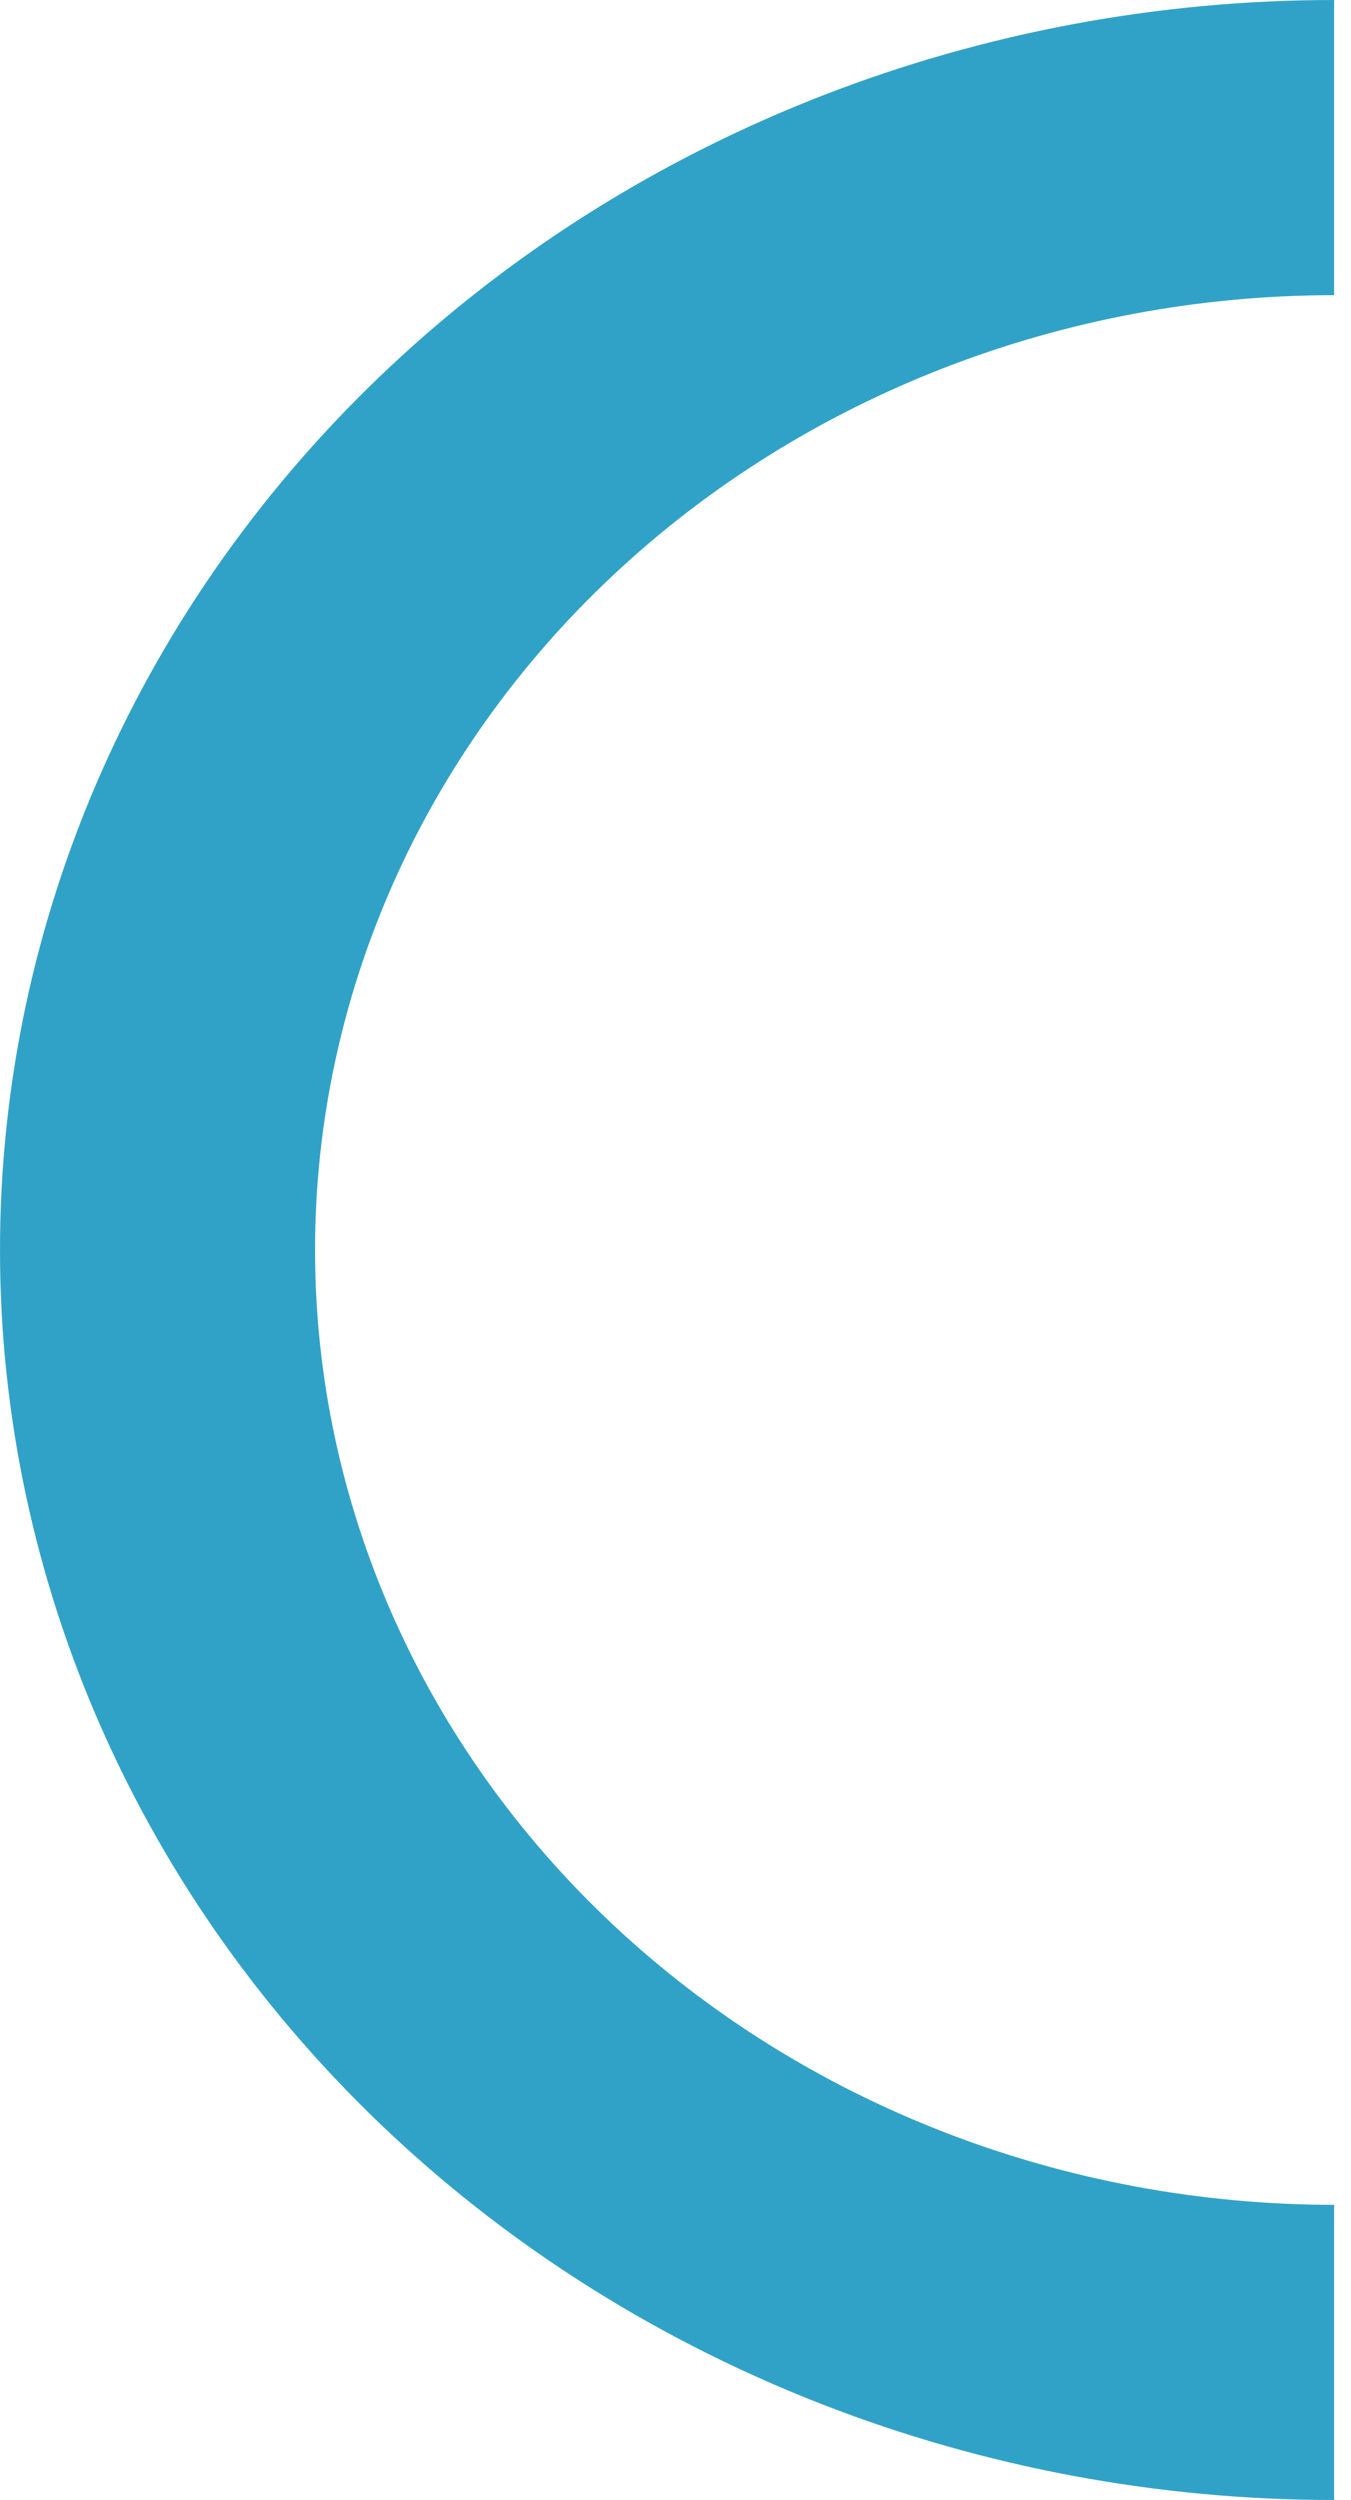
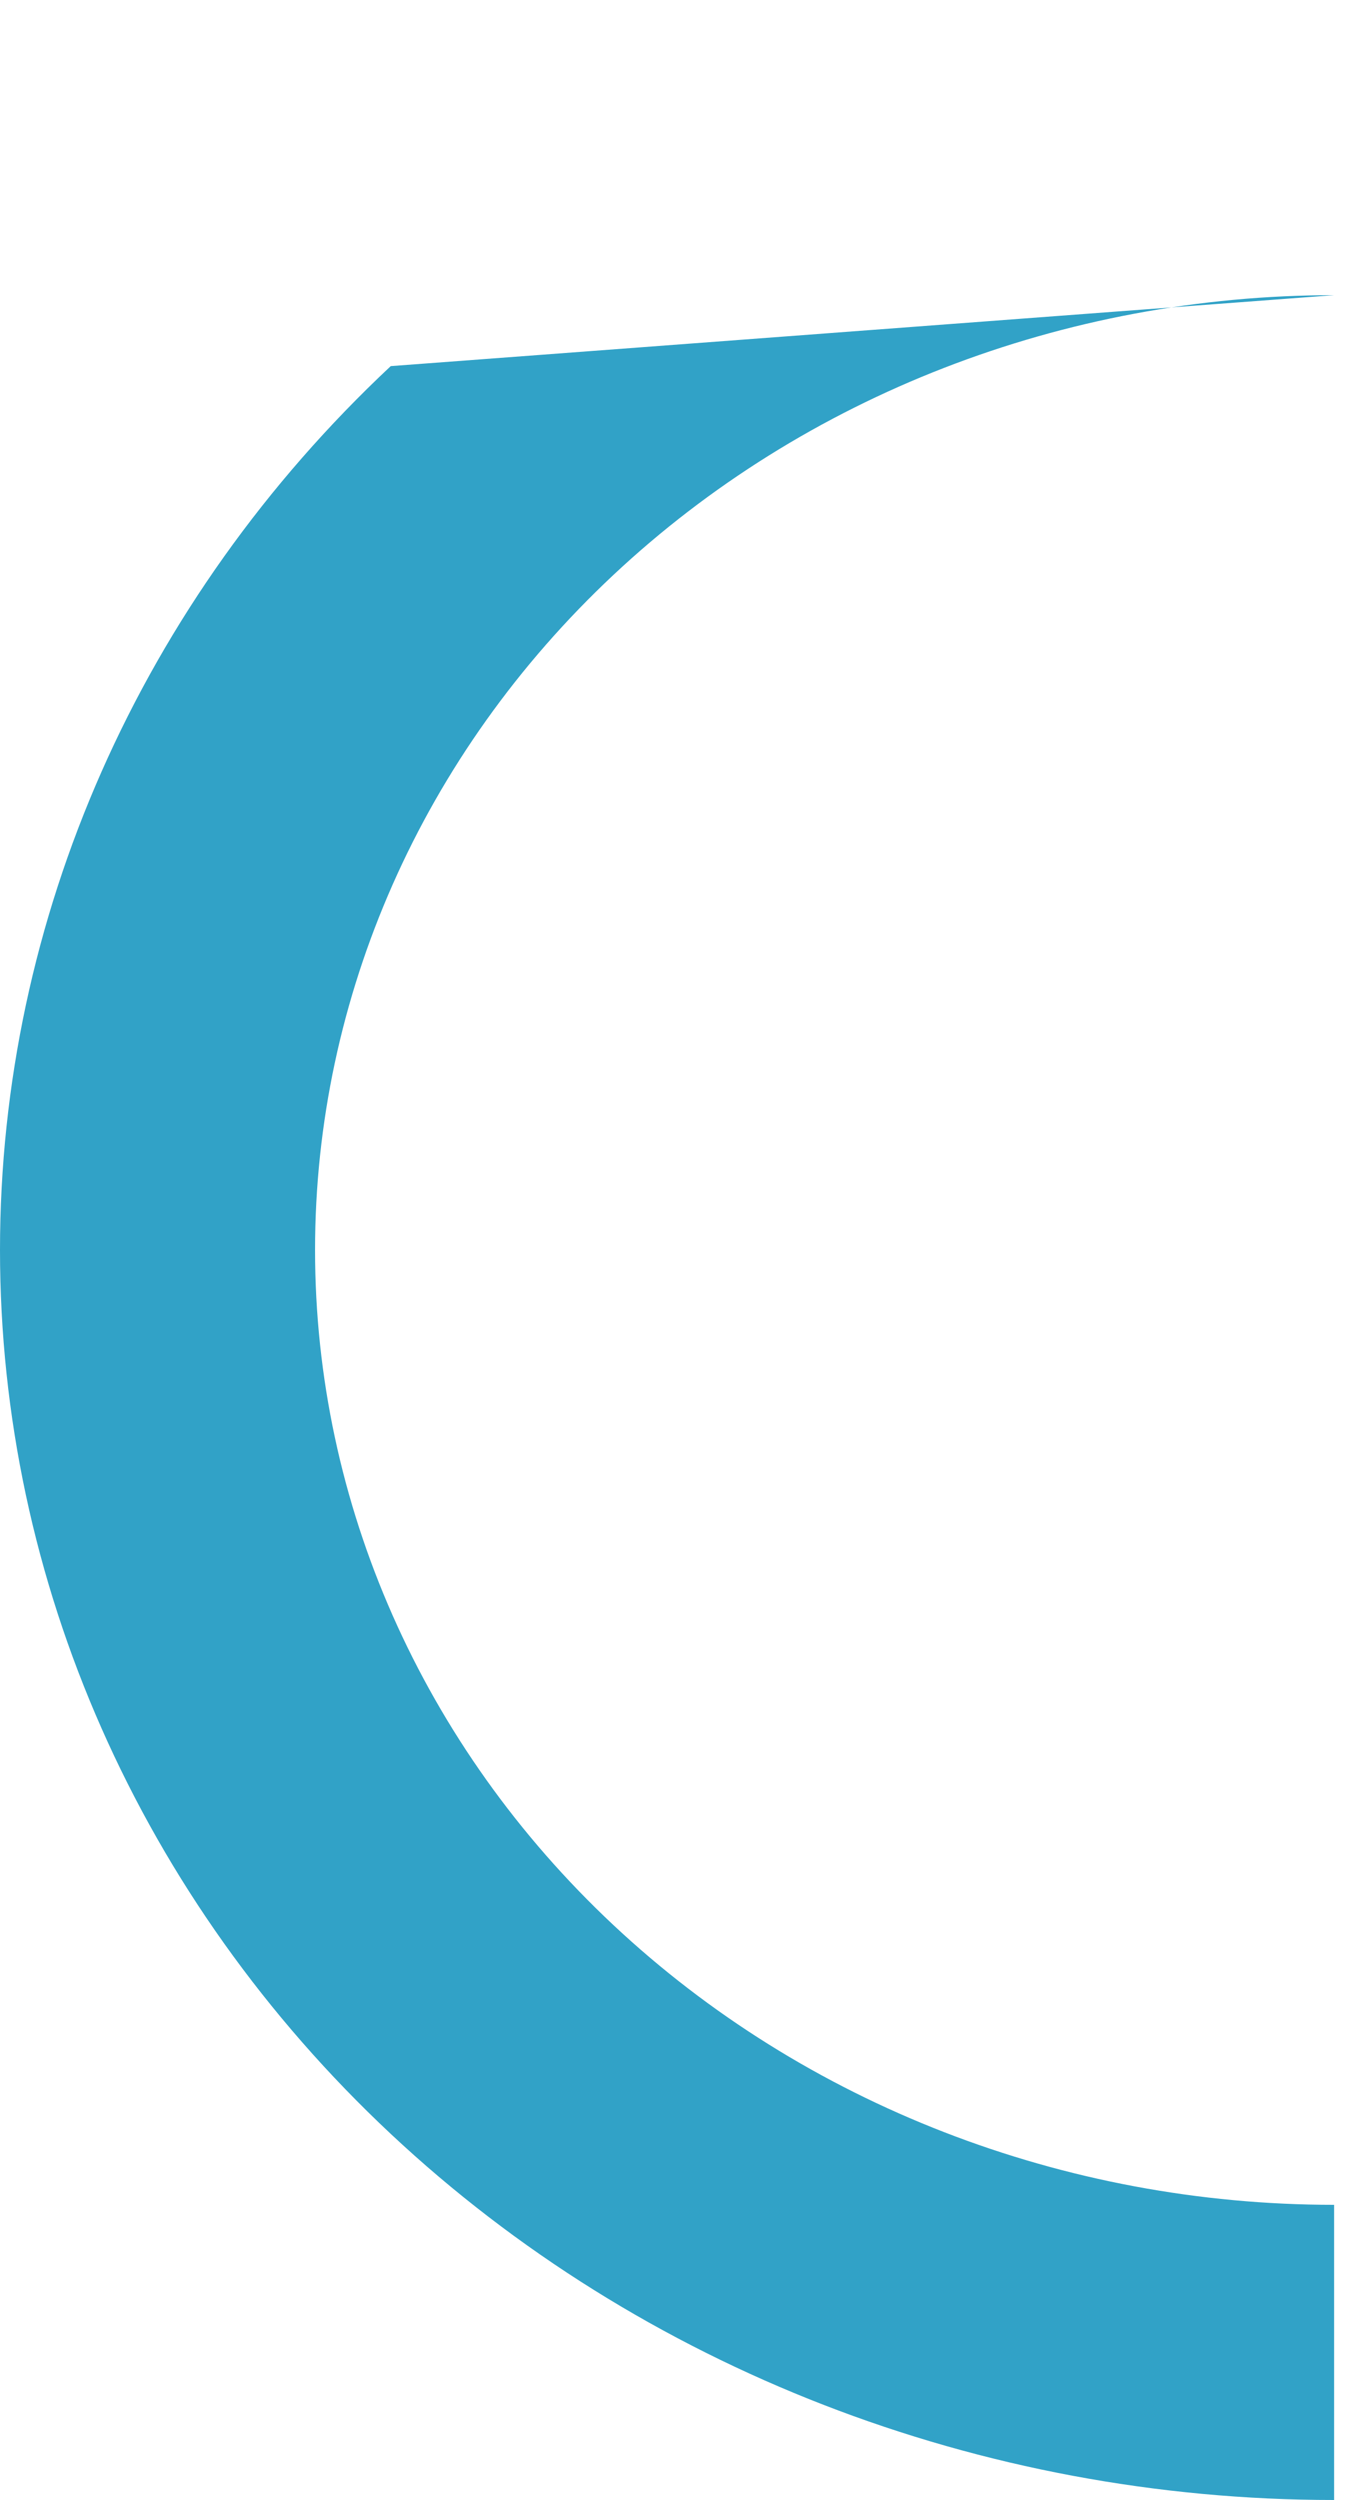
<svg xmlns="http://www.w3.org/2000/svg" width="40" height="74" viewBox="0 0 40 74" fill="none">
-   <path d="M39.5 74C29.024 74 18.977 70.102 11.569 63.163C4.162 56.224 -2.04626e-06 46.813 -1.61732e-06 37C-1.18838e-06 27.187 4.162 17.776 11.569 10.837C18.977 3.898 29.024 -7.02799e-07 39.5 -1.7266e-06L39.5 8.737C31.498 8.737 23.823 11.715 18.165 17.015C12.507 22.316 9.328 29.504 9.328 37C9.328 44.496 12.507 51.684 18.165 56.985C23.823 62.285 31.498 65.263 39.5 65.263L39.5 74Z" fill="#31A2C7" />
+   <path d="M39.5 74C29.024 74 18.977 70.102 11.569 63.163C4.162 56.224 -2.04626e-06 46.813 -1.61732e-06 37C-1.18838e-06 27.187 4.162 17.776 11.569 10.837L39.5 8.737C31.498 8.737 23.823 11.715 18.165 17.015C12.507 22.316 9.328 29.504 9.328 37C9.328 44.496 12.507 51.684 18.165 56.985C23.823 62.285 31.498 65.263 39.5 65.263L39.5 74Z" fill="#31A2C7" />
</svg>